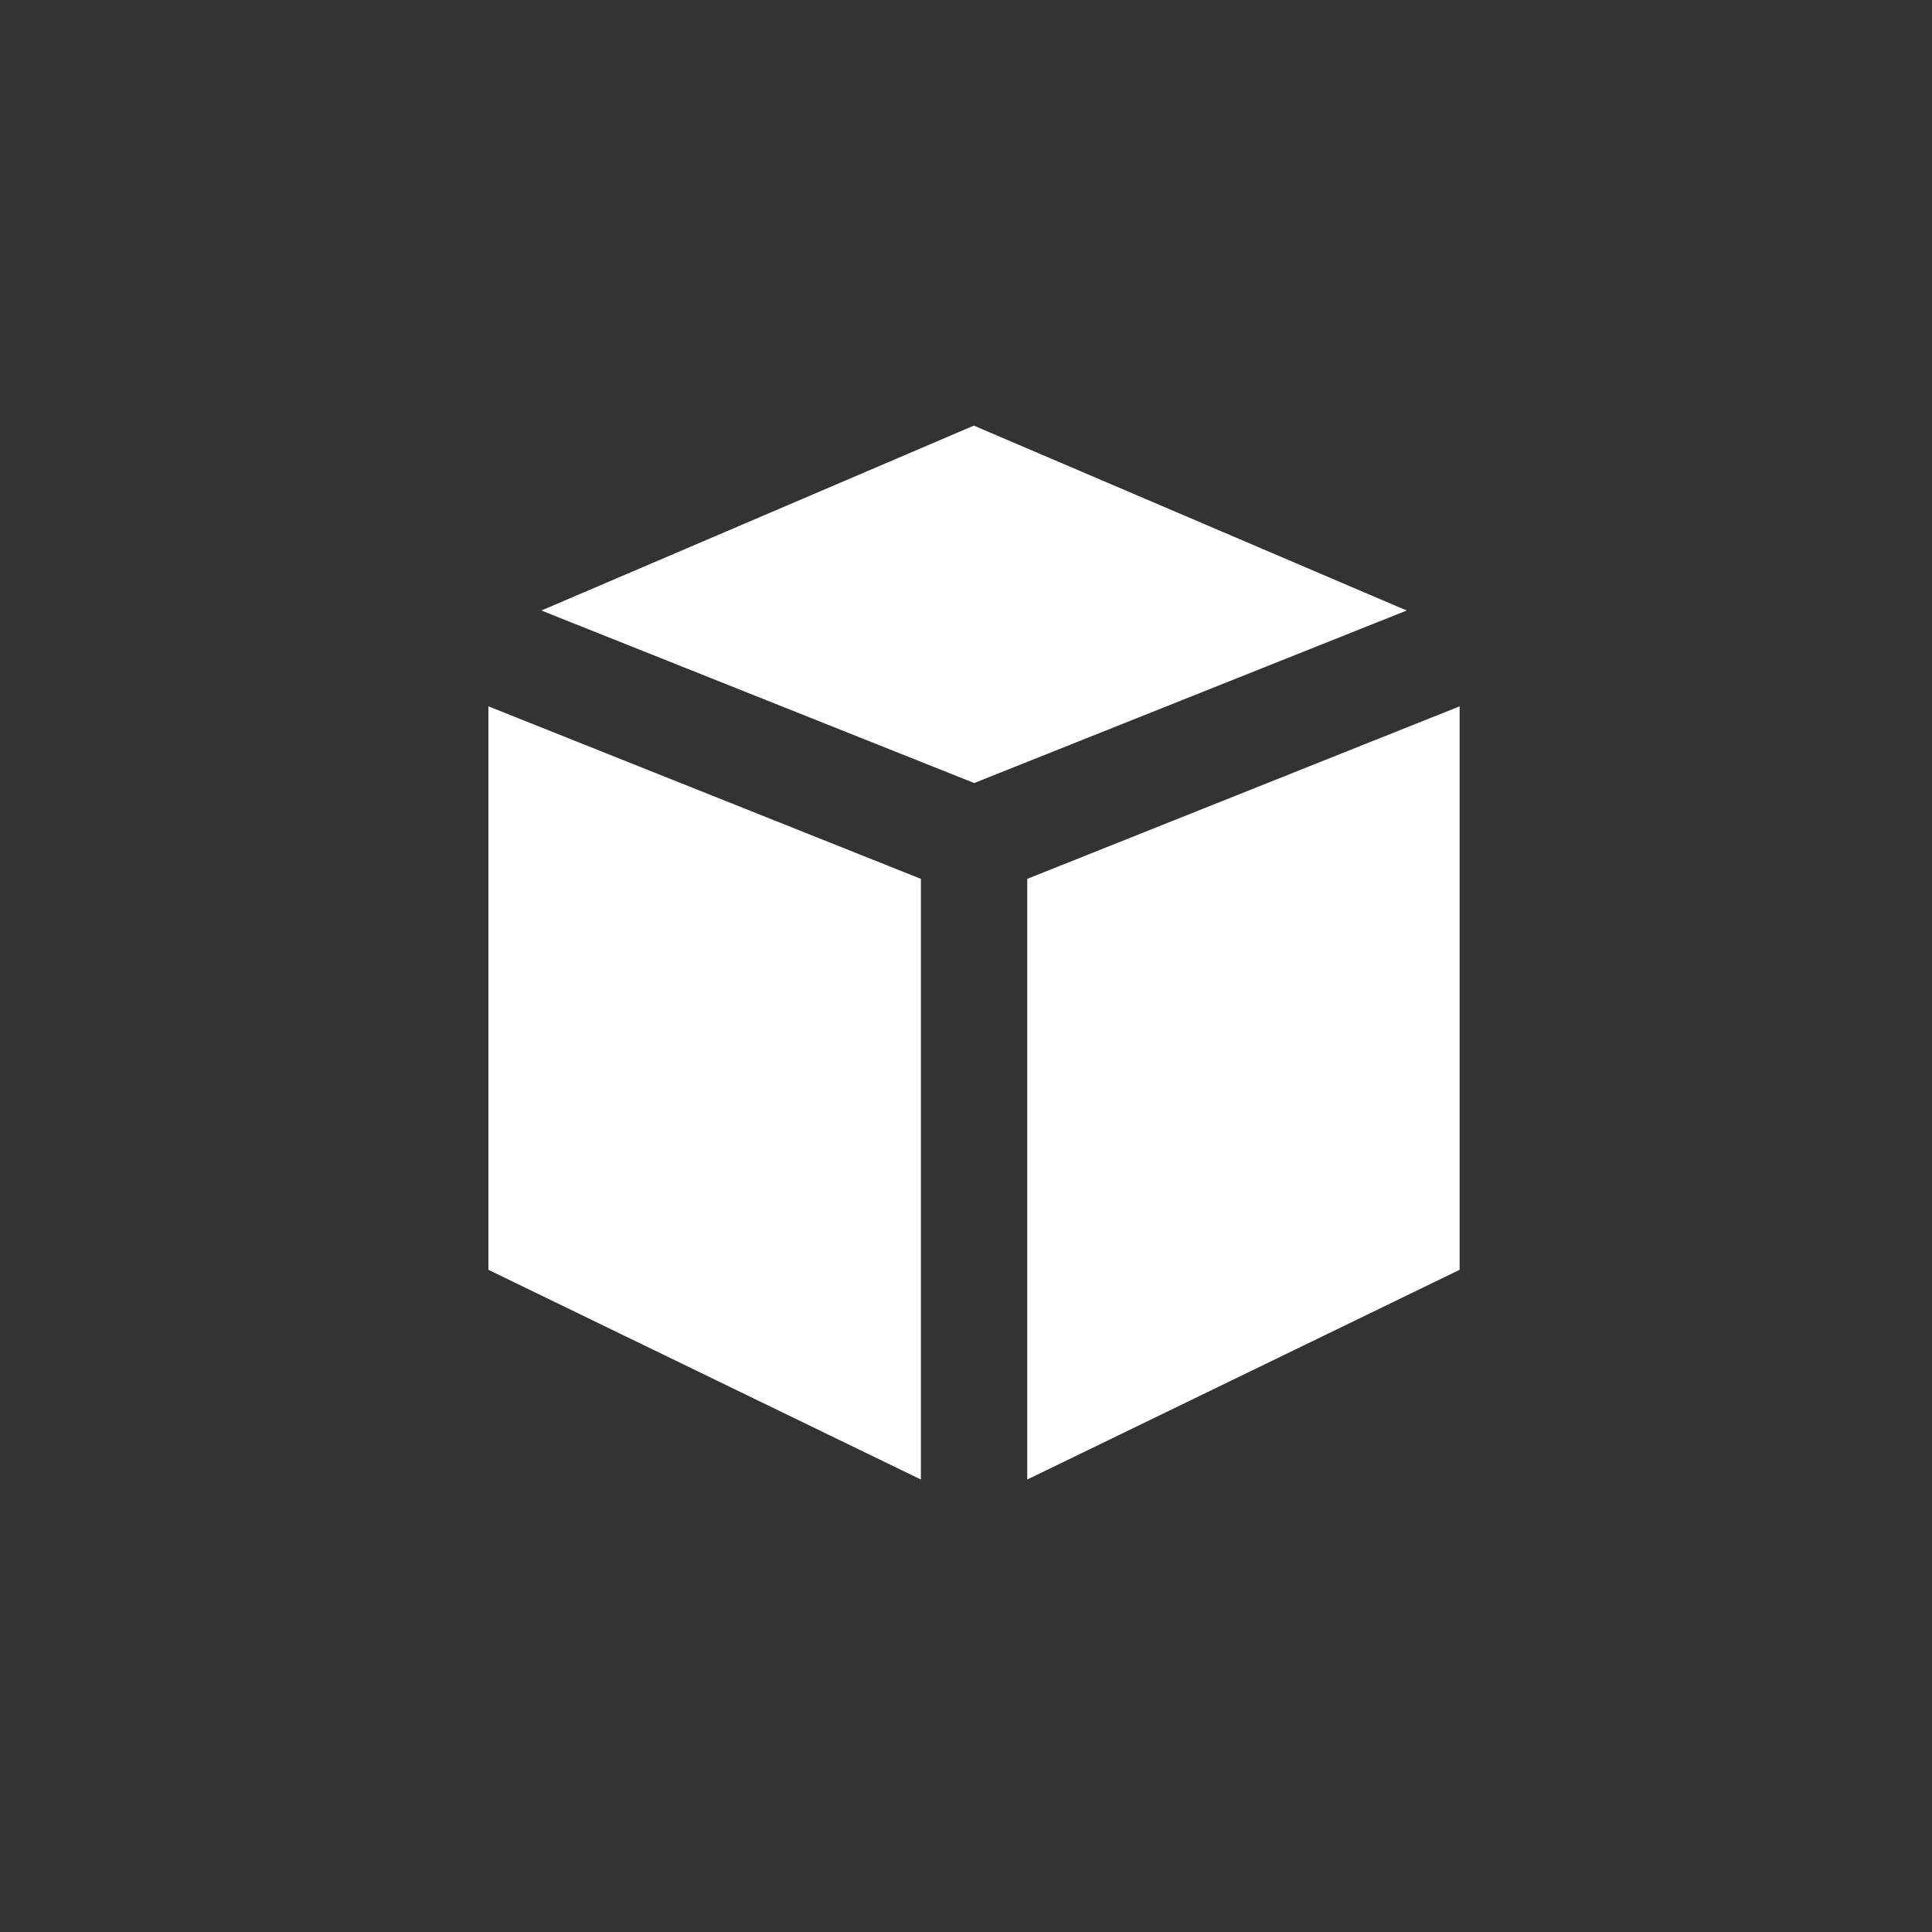
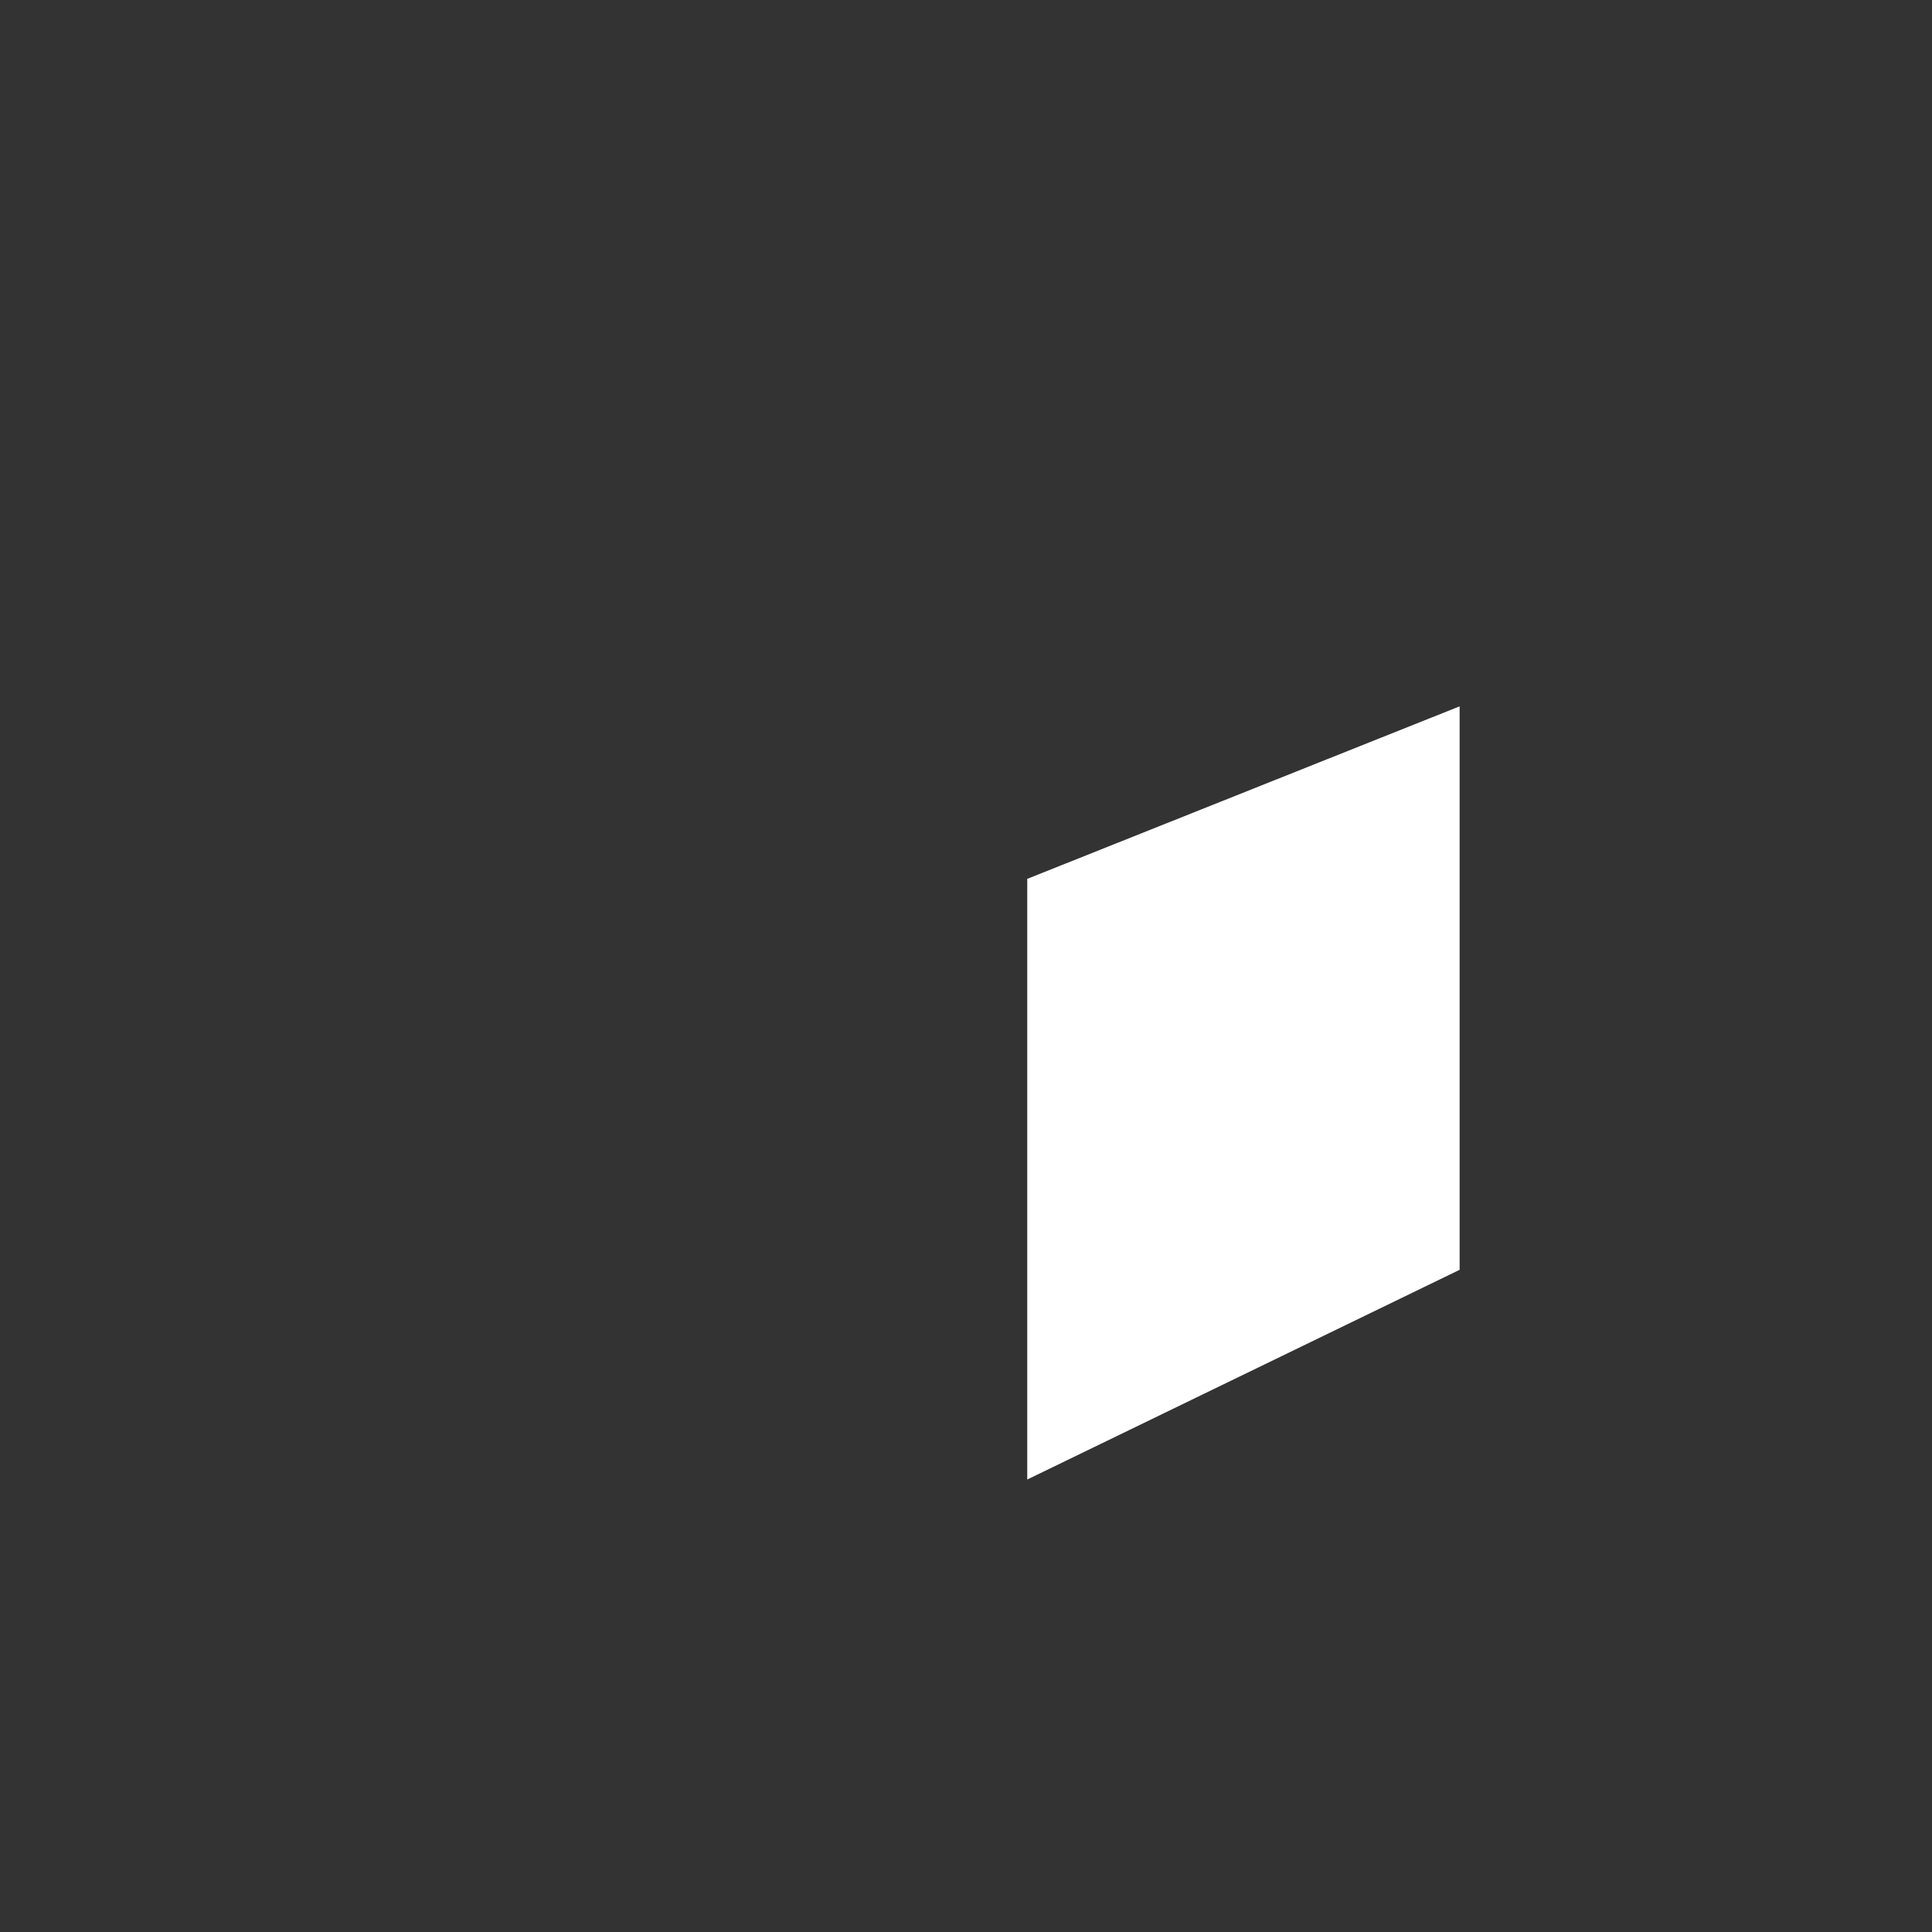
<svg xmlns="http://www.w3.org/2000/svg" id="Layer_1" data-name="Layer 1" width="20" height="20" viewBox="0 0 20 20">
  <rect x="0" y="0" width="20" height="20" fill="#333333" stroke="none" />
  <defs>
    <style>.cls-1{fill:#fff;}</style>
  </defs>
  <title>ikone za listinge final_</title>
-   <polygon class="cls-1" points="5.056 7.312 5.056 13.145 9.533 15.316 9.533 9.098 5.056 7.312" />
  <polygon class="cls-1" points="15.11 7.312 15.11 13.145 10.634 15.316 10.634 9.098 15.11 7.312" />
-   <polygon class="cls-1" points="5.604 6.32 10.081 4.406 14.562 6.32 10.085 8.106 5.604 6.32" />
</svg>